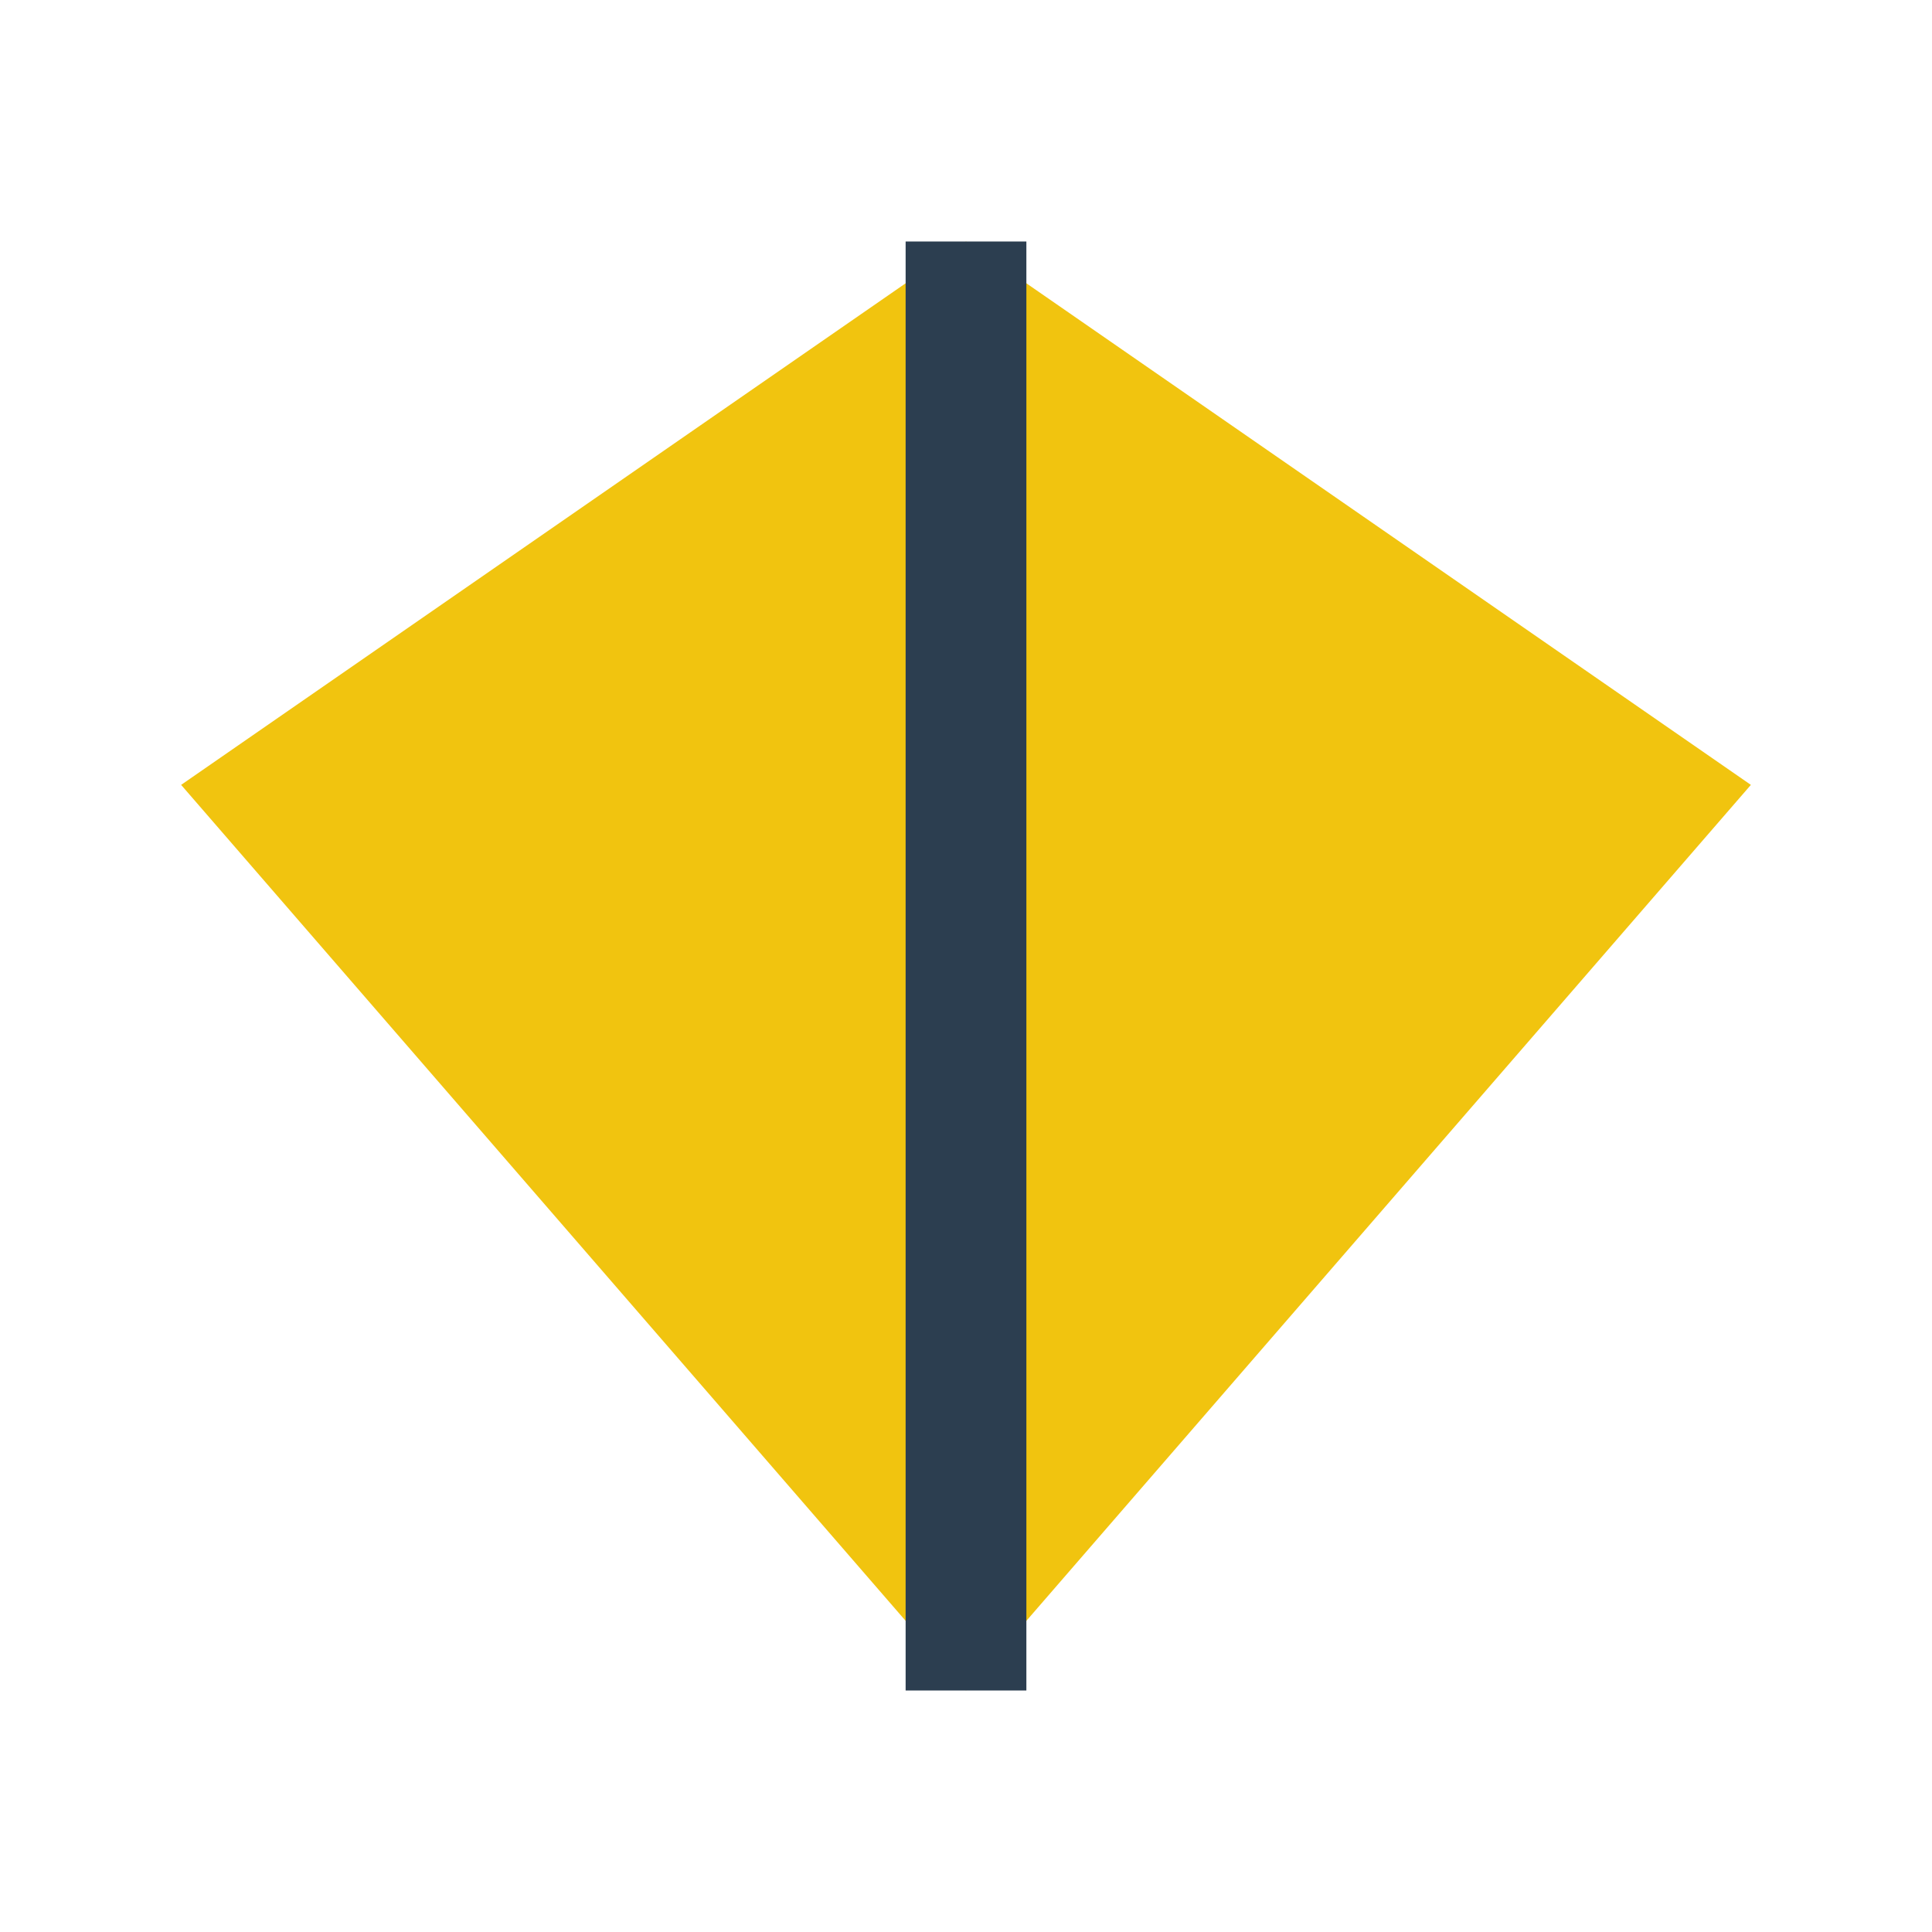
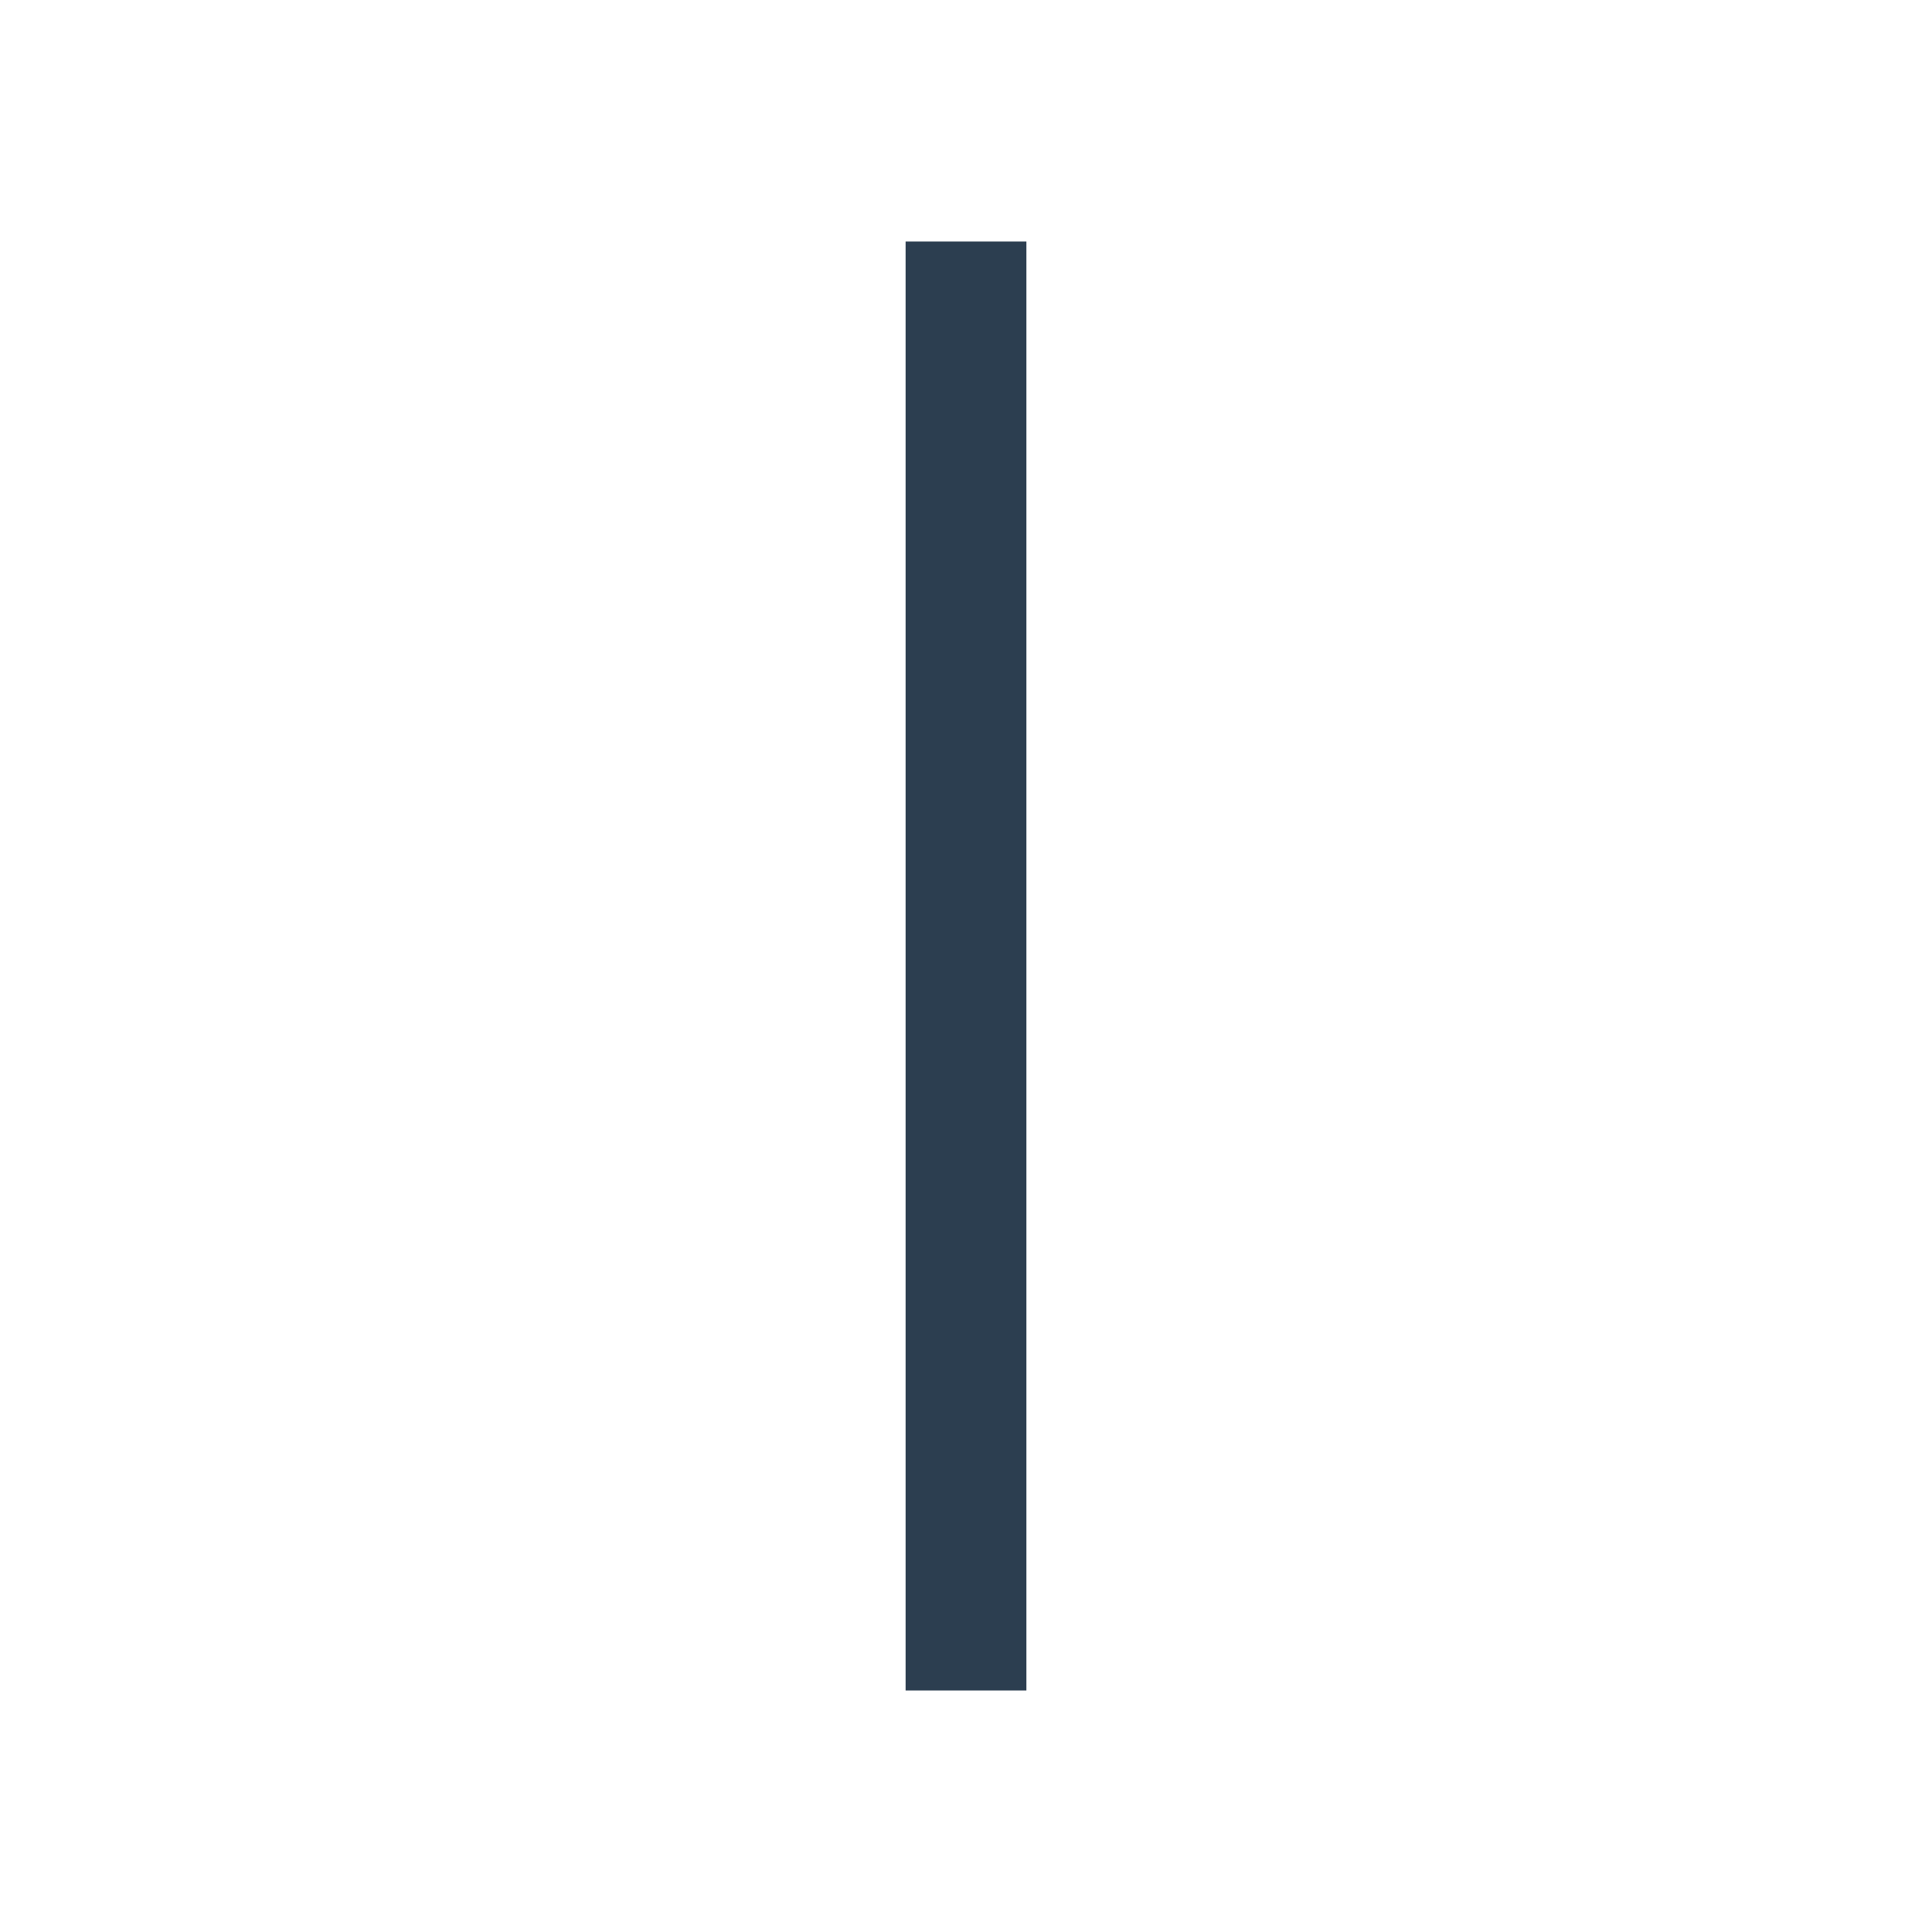
<svg xmlns="http://www.w3.org/2000/svg" width="32" height="32" viewBox="0 0 32 32">
-   <polygon fill="#F1C40F" points="16,4 29,13 16,28 3,13" />
  <polyline fill="none" stroke="#2C3E50" stroke-width="2" points="16,4 16,28" />
</svg>